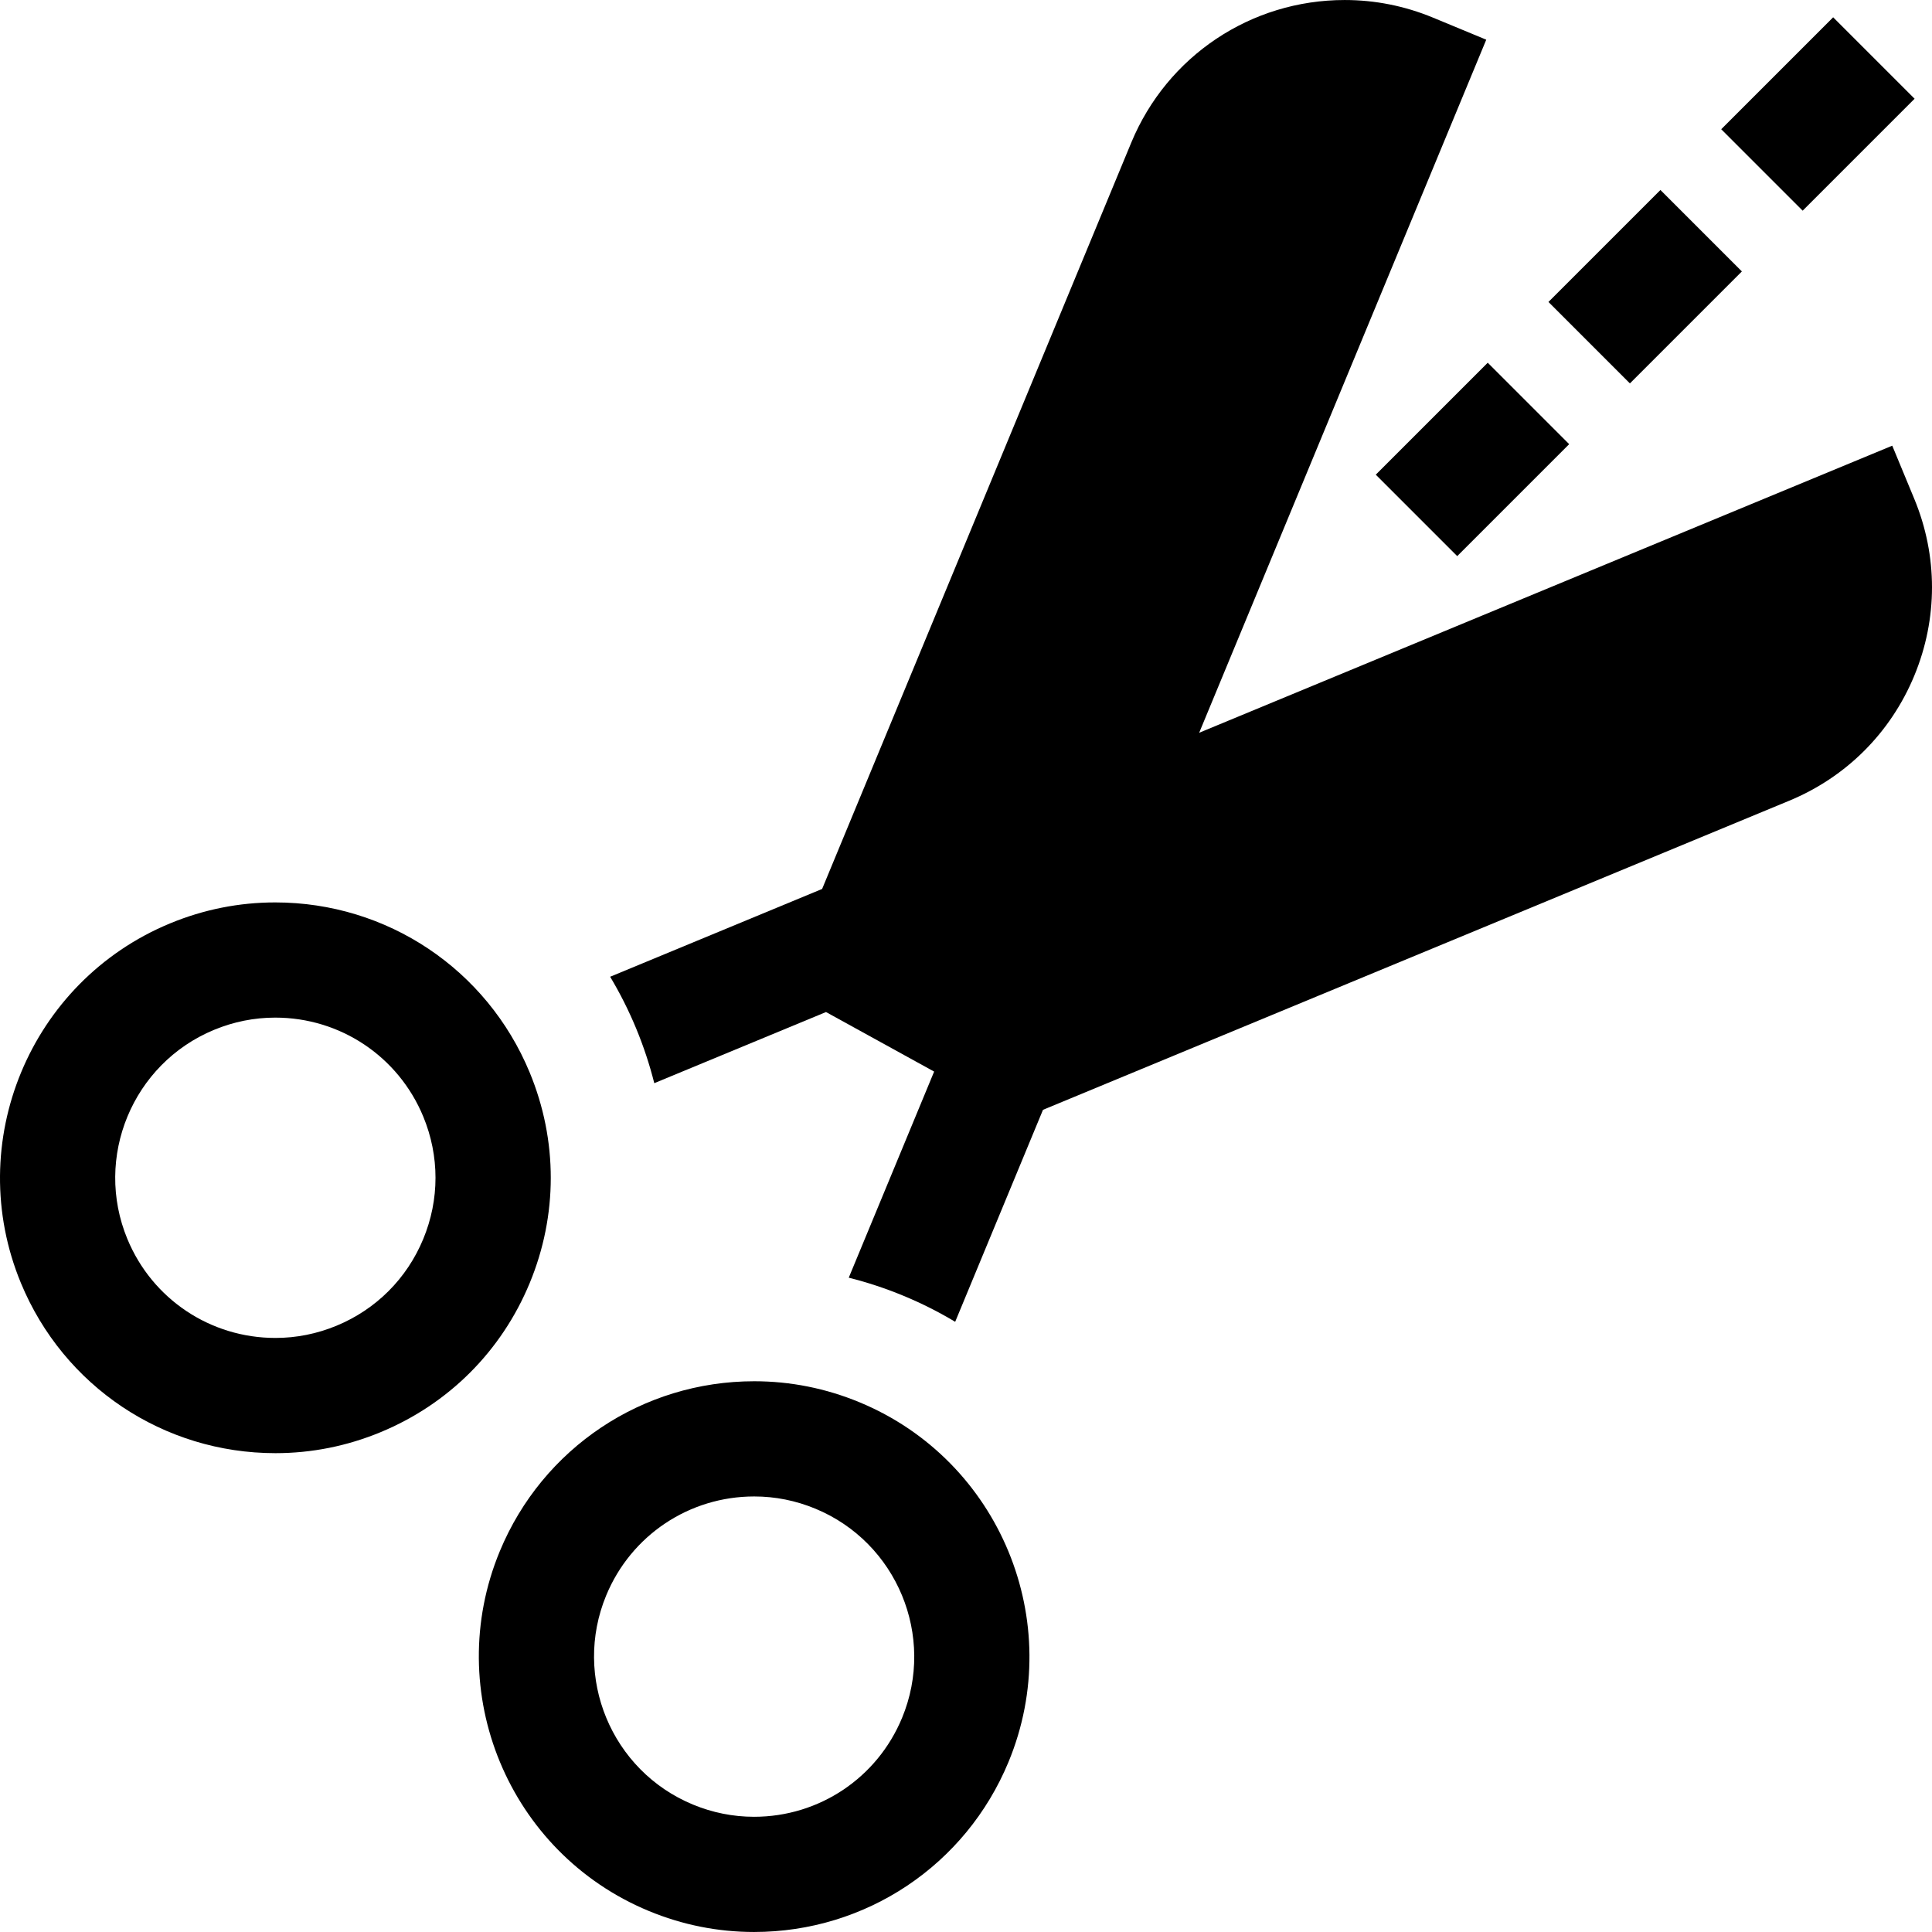
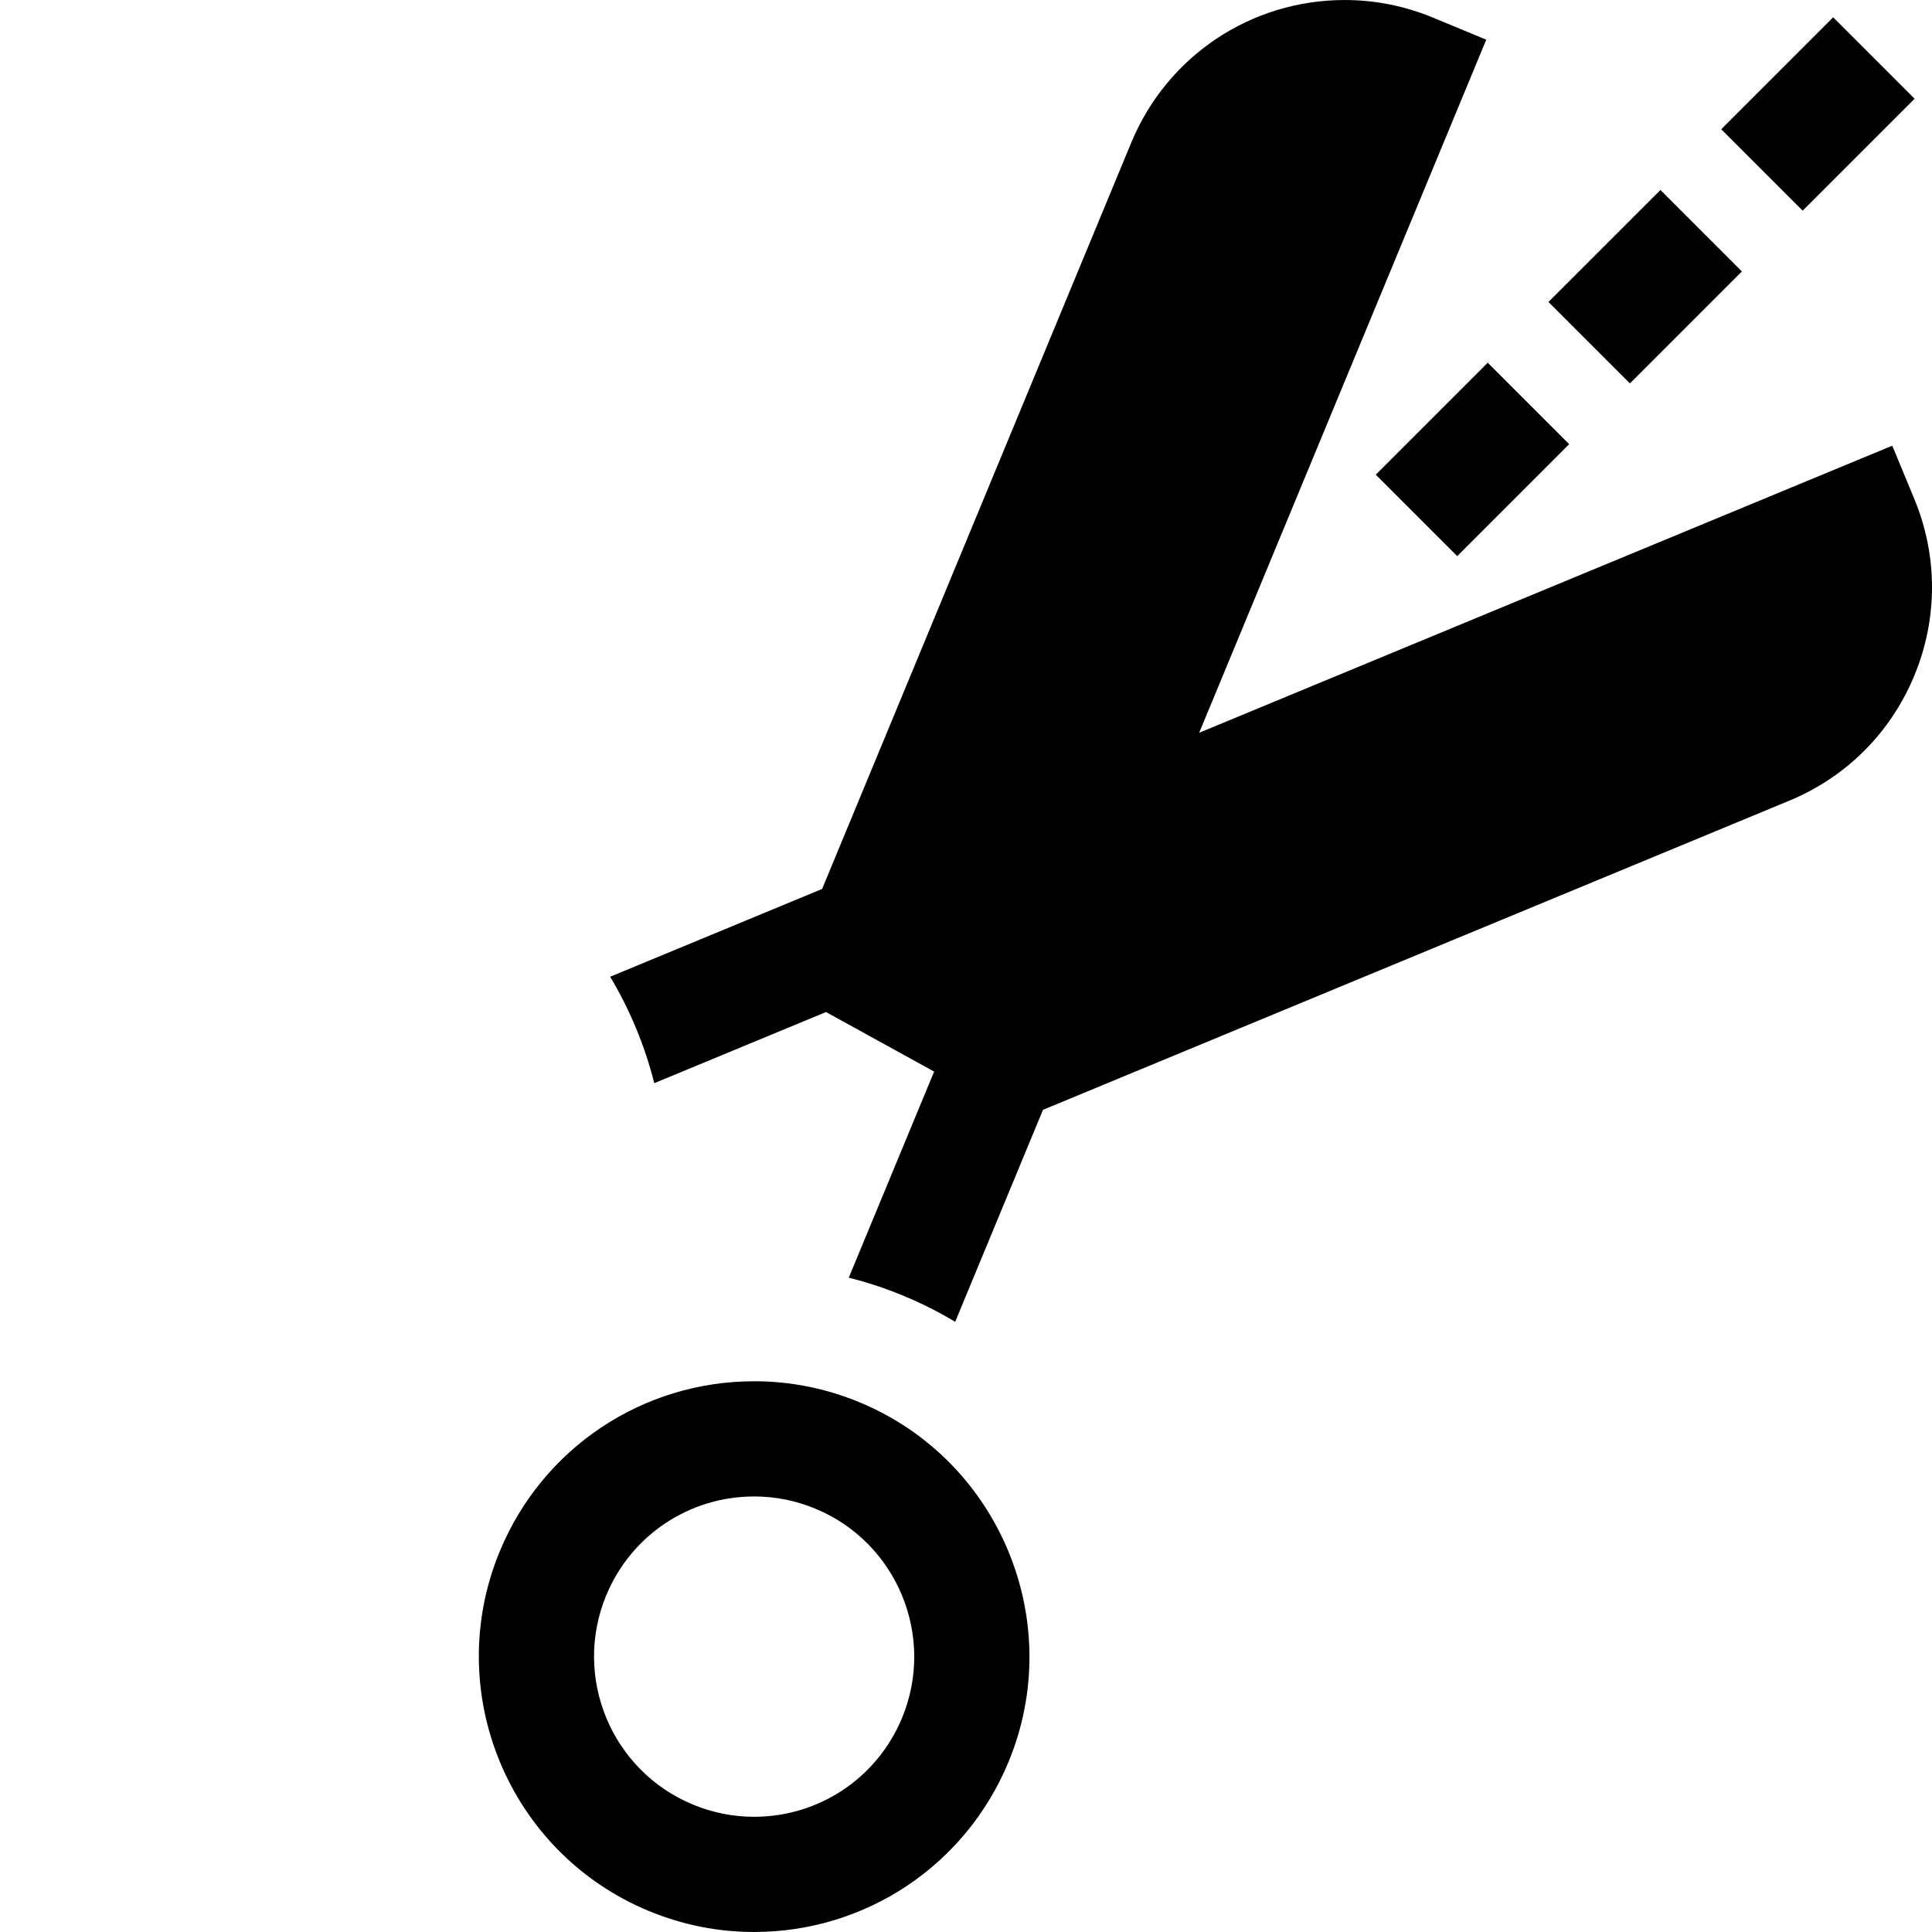
<svg xmlns="http://www.w3.org/2000/svg" version="1.1" id="Layer_1" x="0px" y="0px" viewBox="0 0 512 512" style="enable-background:new 0 0 512 512;" xml:space="preserve">
  <g>
    <g>
      <rect x="460.84" y="14.894" transform="matrix(0.707 -0.707 0.707 0.707 119.796 349.531)" width="41.959" height="30.53" />
    </g>
  </g>
  <g>
    <g>
      <path d="M507.308,132.214l-5.842-14.103l-183.674,76.08l76.08-183.673l-14.103-5.843c-7.484-3.1-15.359-4.671-23.407-4.671    c-24.854,0-47.059,14.837-56.57,37.799L217.87,235.581l-33.221,13.76l-22.952,9.507c2.595,4.336,4.9,8.9,6.878,13.674    c1.973,4.765,3.578,9.619,4.815,14.531l45.509-18.851l28.655,15.779L224.93,338.6c4.926,1.235,9.776,2.839,14.531,4.81    c4.791,1.984,9.352,4.294,13.672,6.884l23.27-56.179l197.778-81.923c15.106-6.257,26.87-18.021,33.128-33.128    C513.565,163.958,513.565,147.319,507.308,132.214z" />
    </g>
  </g>
  <g>
    <g>
      <rect x="369.291" y="106.458" transform="matrix(0.707 -0.707 0.707 0.707 28.238 311.618)" width="41.969" height="30.53" />
    </g>
  </g>
  <g>
    <g>
      <rect x="415.055" y="60.673" transform="matrix(0.707 -0.707 0.707 0.707 74.017 330.568)" width="41.969" height="30.53" />
    </g>
  </g>
  <g>
    <g>
      <path d="M227.777,371.615c-8.921-3.695-18.307-5.57-27.897-5.57c-29.624,0-56.093,17.685-67.431,45.055    c-15.395,37.167,2.318,79.931,39.487,95.326c8.922,3.695,18.308,5.57,27.897,5.57c29.625,0,56.093-17.685,67.43-45.055    C282.658,429.773,264.944,387.01,227.777,371.615z M239.056,455.258c-6.595,15.921-21.99,26.209-39.223,26.209    c-5.56,0-11.014-1.092-16.214-3.245c-21.615-8.954-31.917-33.822-22.964-55.435c6.596-15.922,21.991-26.21,39.225-26.21    c5.561,0,11.014,1.092,16.214,3.245C237.708,408.774,248.009,433.643,239.056,455.258z" />
    </g>
  </g>
  <g>
    <g>
-       <path d="M140.367,284.205c-11.338-27.37-37.805-45.054-67.43-45.054c-9.589,0-18.976,1.874-27.899,5.57    C7.872,260.116-9.841,302.88,5.554,340.048c11.336,27.369,37.803,45.054,67.429,45.055h0.005c9.588,0,18.972-1.874,27.893-5.569    c18.004-7.458,32.028-21.48,39.486-39.486C147.826,322.042,147.826,302.21,140.367,284.205z M112.161,328.361    c-4.338,10.472-12.493,18.627-22.962,22.963c-5.199,2.153-10.653,3.245-16.214,3.245c-17.234-0.001-32.63-10.288-39.224-26.208    c-8.953-21.615,1.347-46.484,22.959-55.437c5.201-2.153,10.657-3.246,16.217-3.246c17.232,0,32.628,10.288,39.224,26.209    C116.498,306.359,116.498,317.891,112.161,328.361z" />
-     </g>
+       </g>
  </g>
  <g>
</g>
  <g>
</g>
  <g>
</g>
  <g>
</g>
  <g>
</g>
  <g>
</g>
  <g>
</g>
  <g>
</g>
  <g>
</g>
  <g>
</g>
  <g>
</g>
  <g>
</g>
  <g>
</g>
  <g>
</g>
  <g>
</g>
</svg>